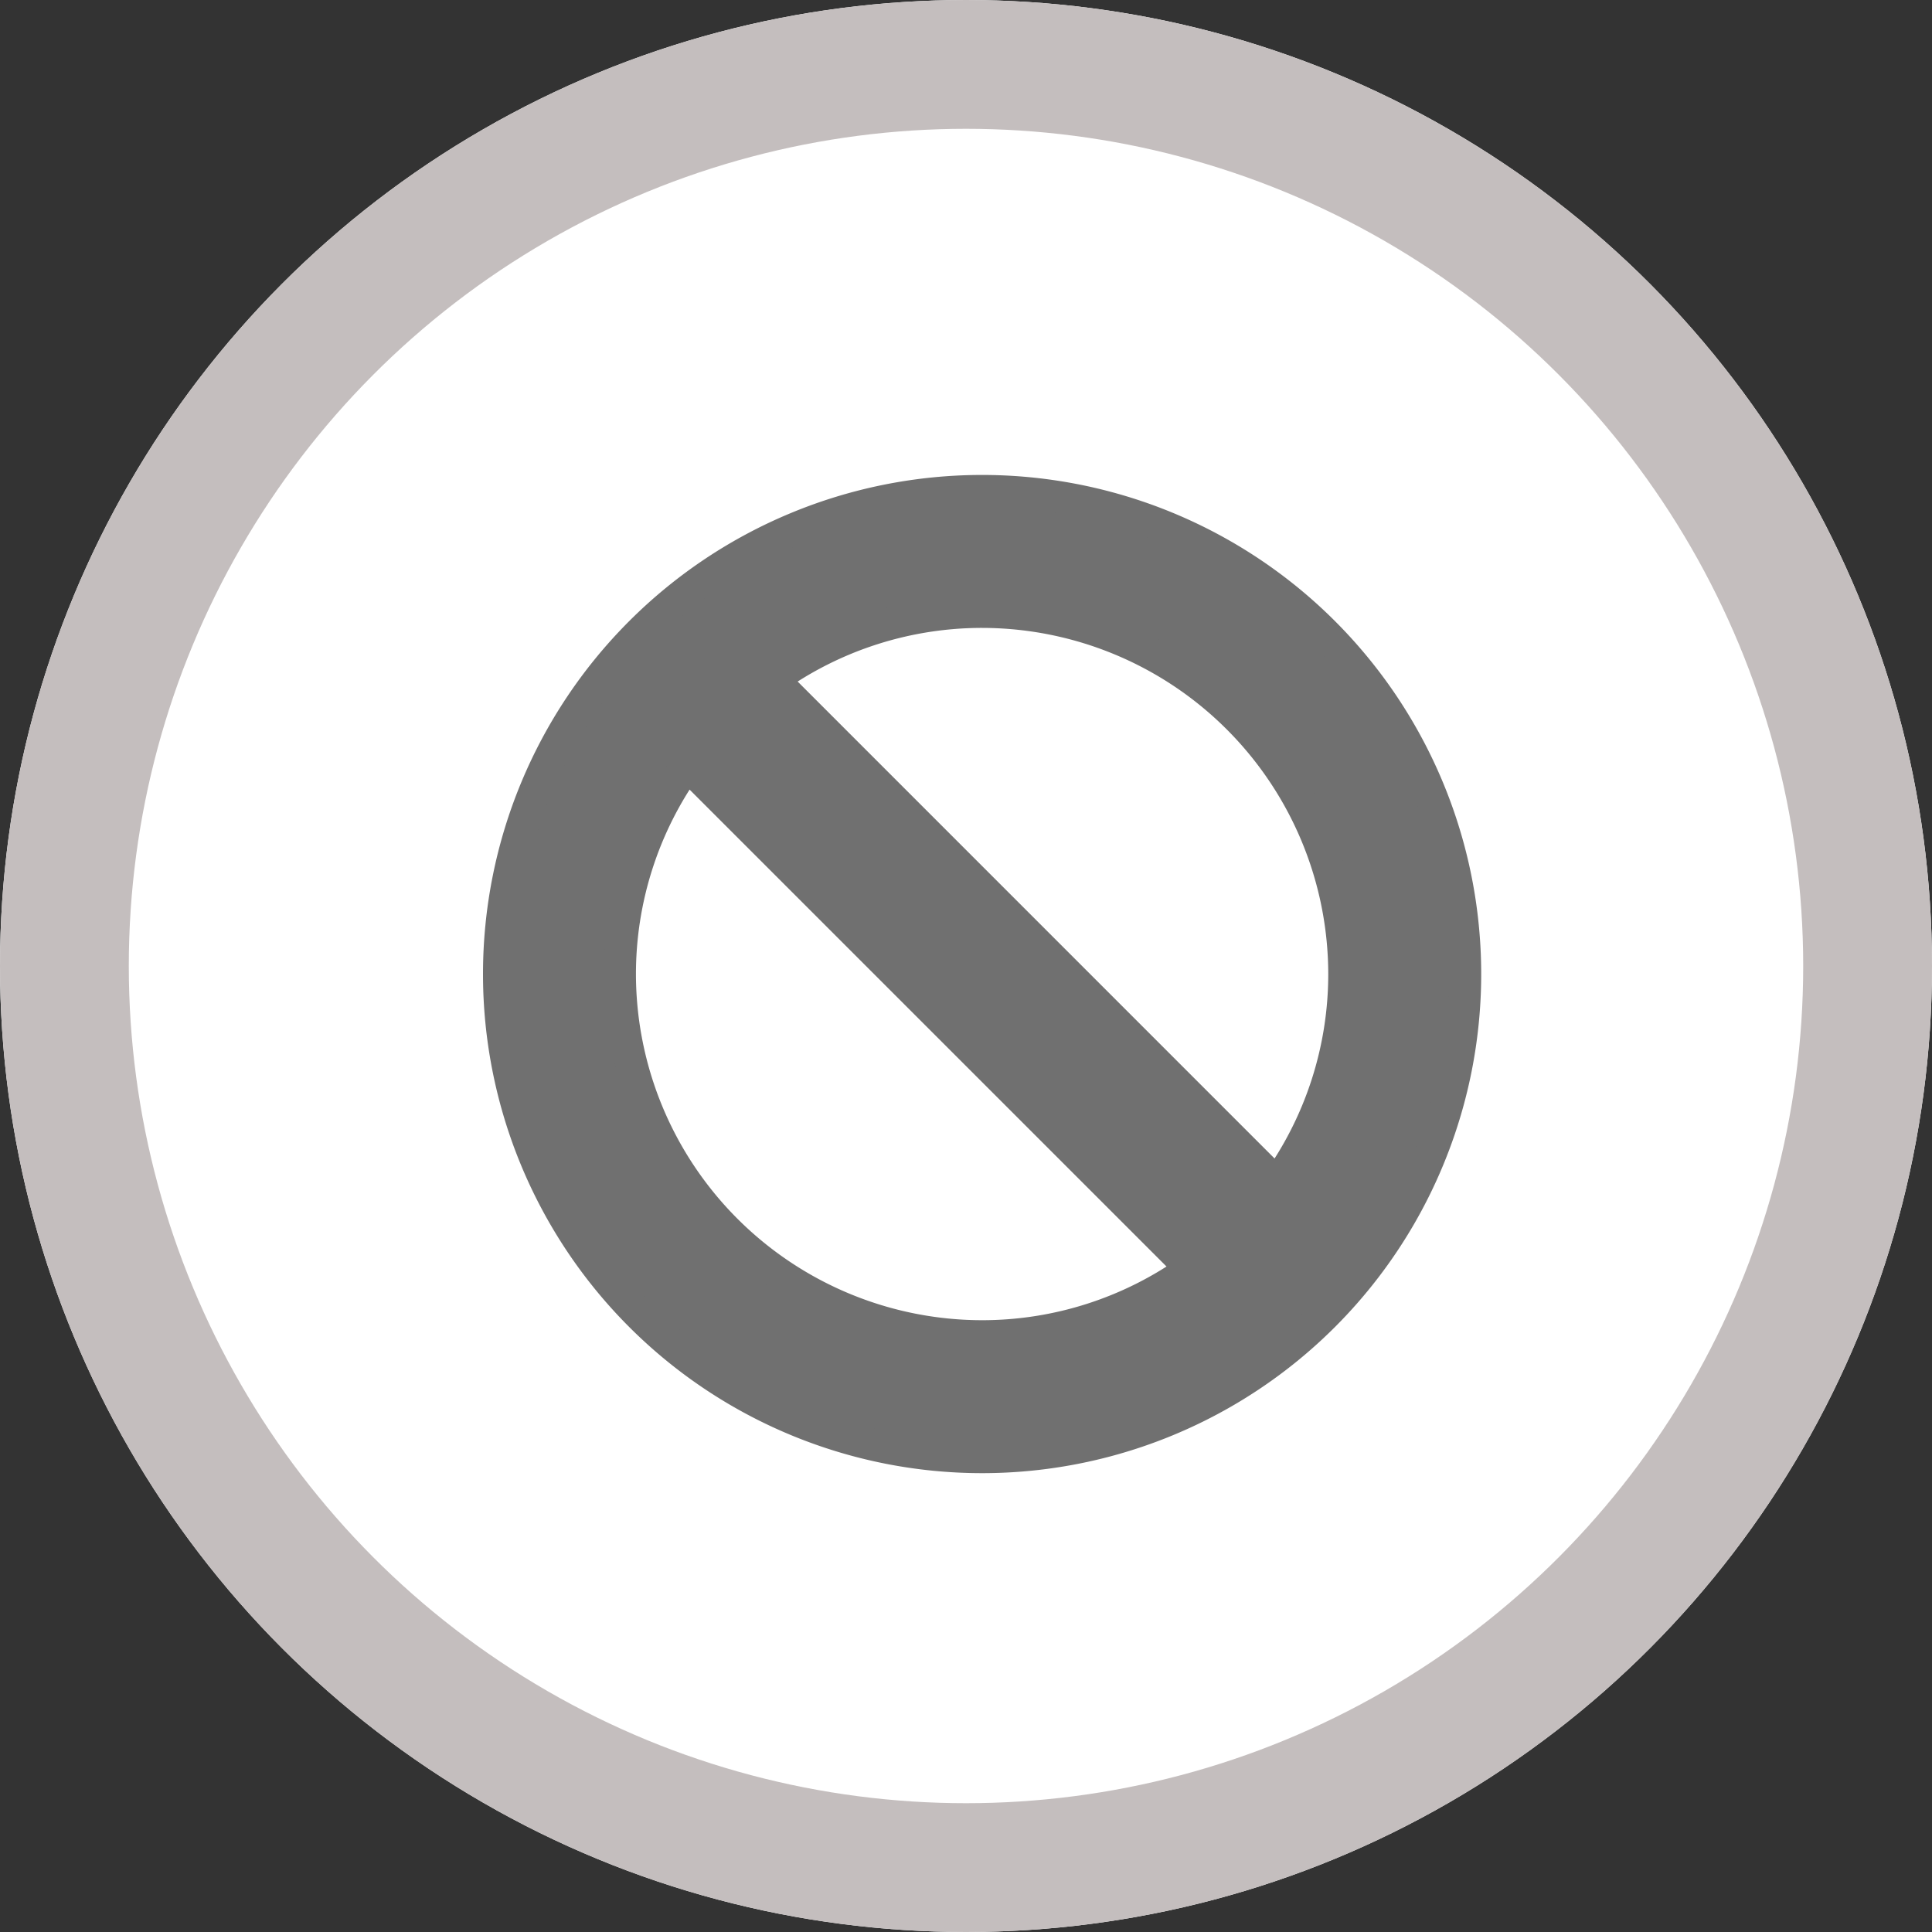
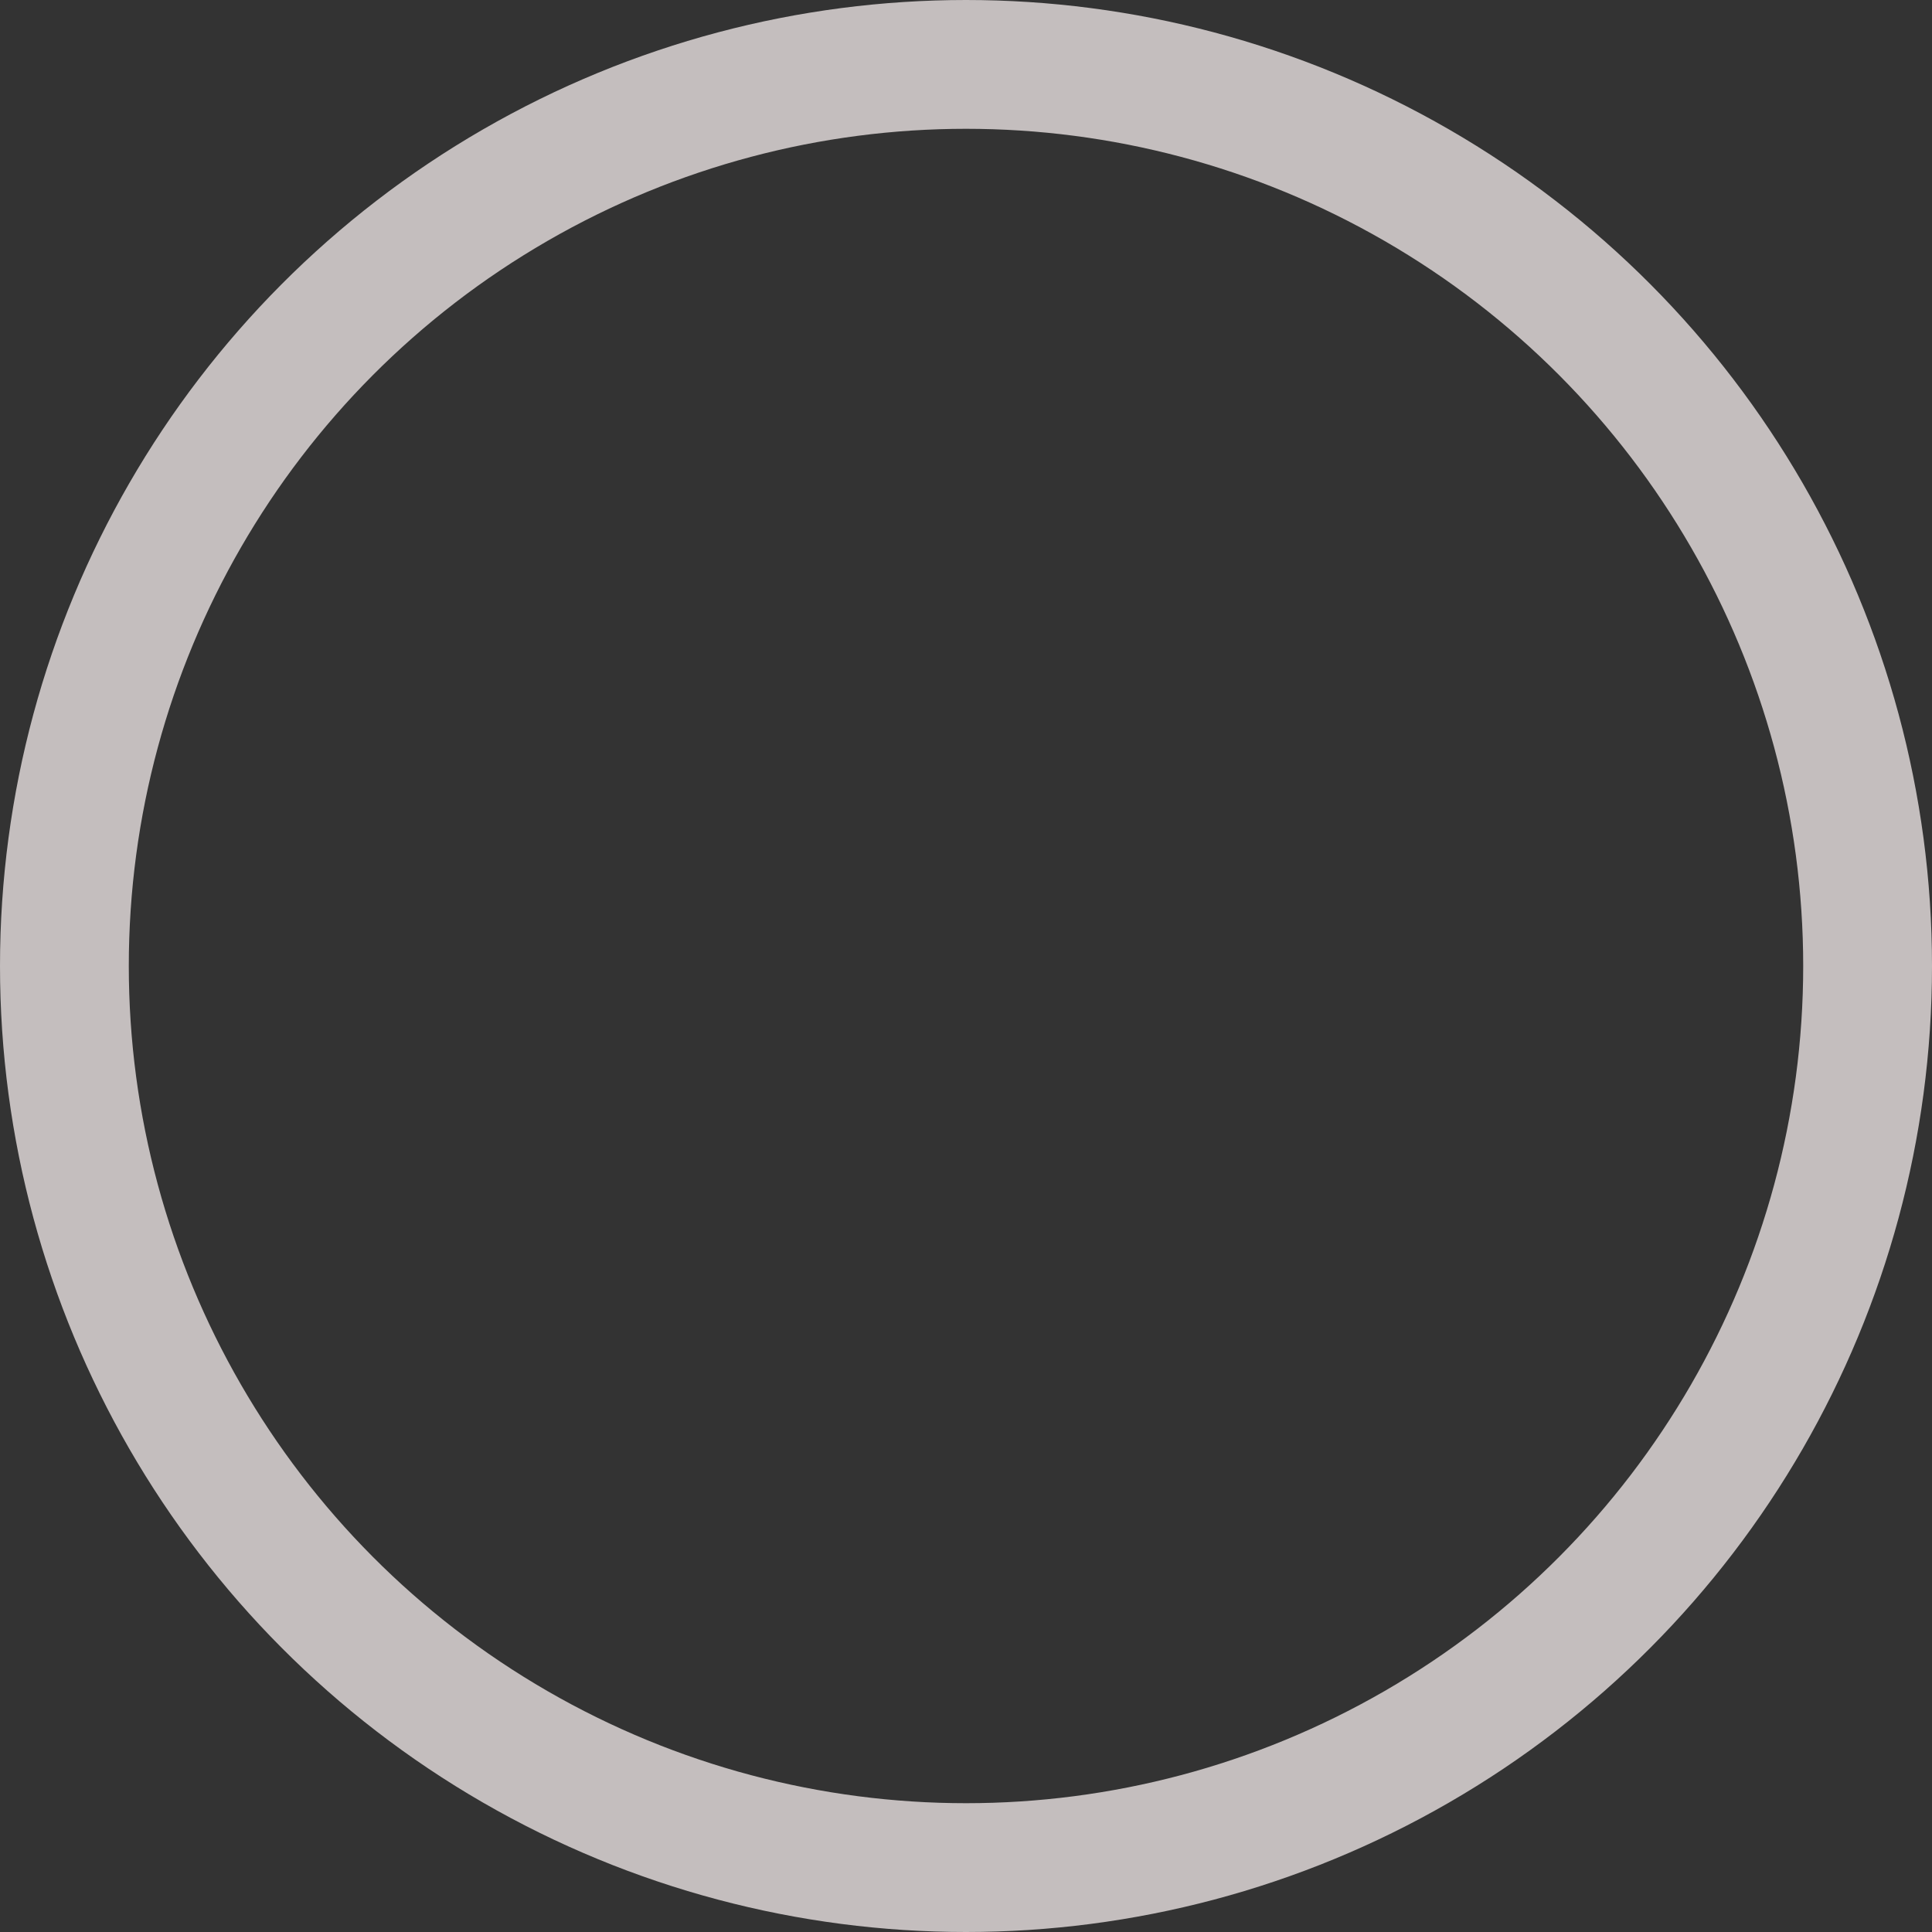
<svg xmlns="http://www.w3.org/2000/svg" width="60" height="60" viewBox="0 0 60 60">
  <rect x="0" y="0" width="60" height="60" fill="#333333" stroke="none" />
  <g id="グループ_4" data-name="グループ 4" transform="translate(-600 -379)">
    <g id="楕円形_1" data-name="楕円形 1" transform="translate(600 379)" fill="#fff" stroke="#c4bebe" stroke-width="4">
-       <circle cx="30" cy="30" r="30" stroke="none" />
      <circle cx="30" cy="30" r="28" fill="none" />
    </g>
-     <path id="パス_31" data-name="パス 31" d="M15-26.25a15,15,0,0,0-15,15,15,15,0,0,0,15,15,15,15,0,0,0,15-15A15,15,0,0,0,15-26.25Zm-11.25,15a11.182,11.182,0,0,1,2.091-6.51L21.509-2.092A11.166,11.166,0,0,1,15,0,11.26,11.26,0,0,1,3.75-11.25ZM24.158-4.74,8.49-20.409A11.179,11.179,0,0,1,15-22.5,11.262,11.262,0,0,1,26.25-11.25,11.172,11.172,0,0,1,24.158-4.74Z" transform="translate(615.5 420.5)" fill="#707070" stroke="#707070" stroke-width="1" />
  </g>
</svg>